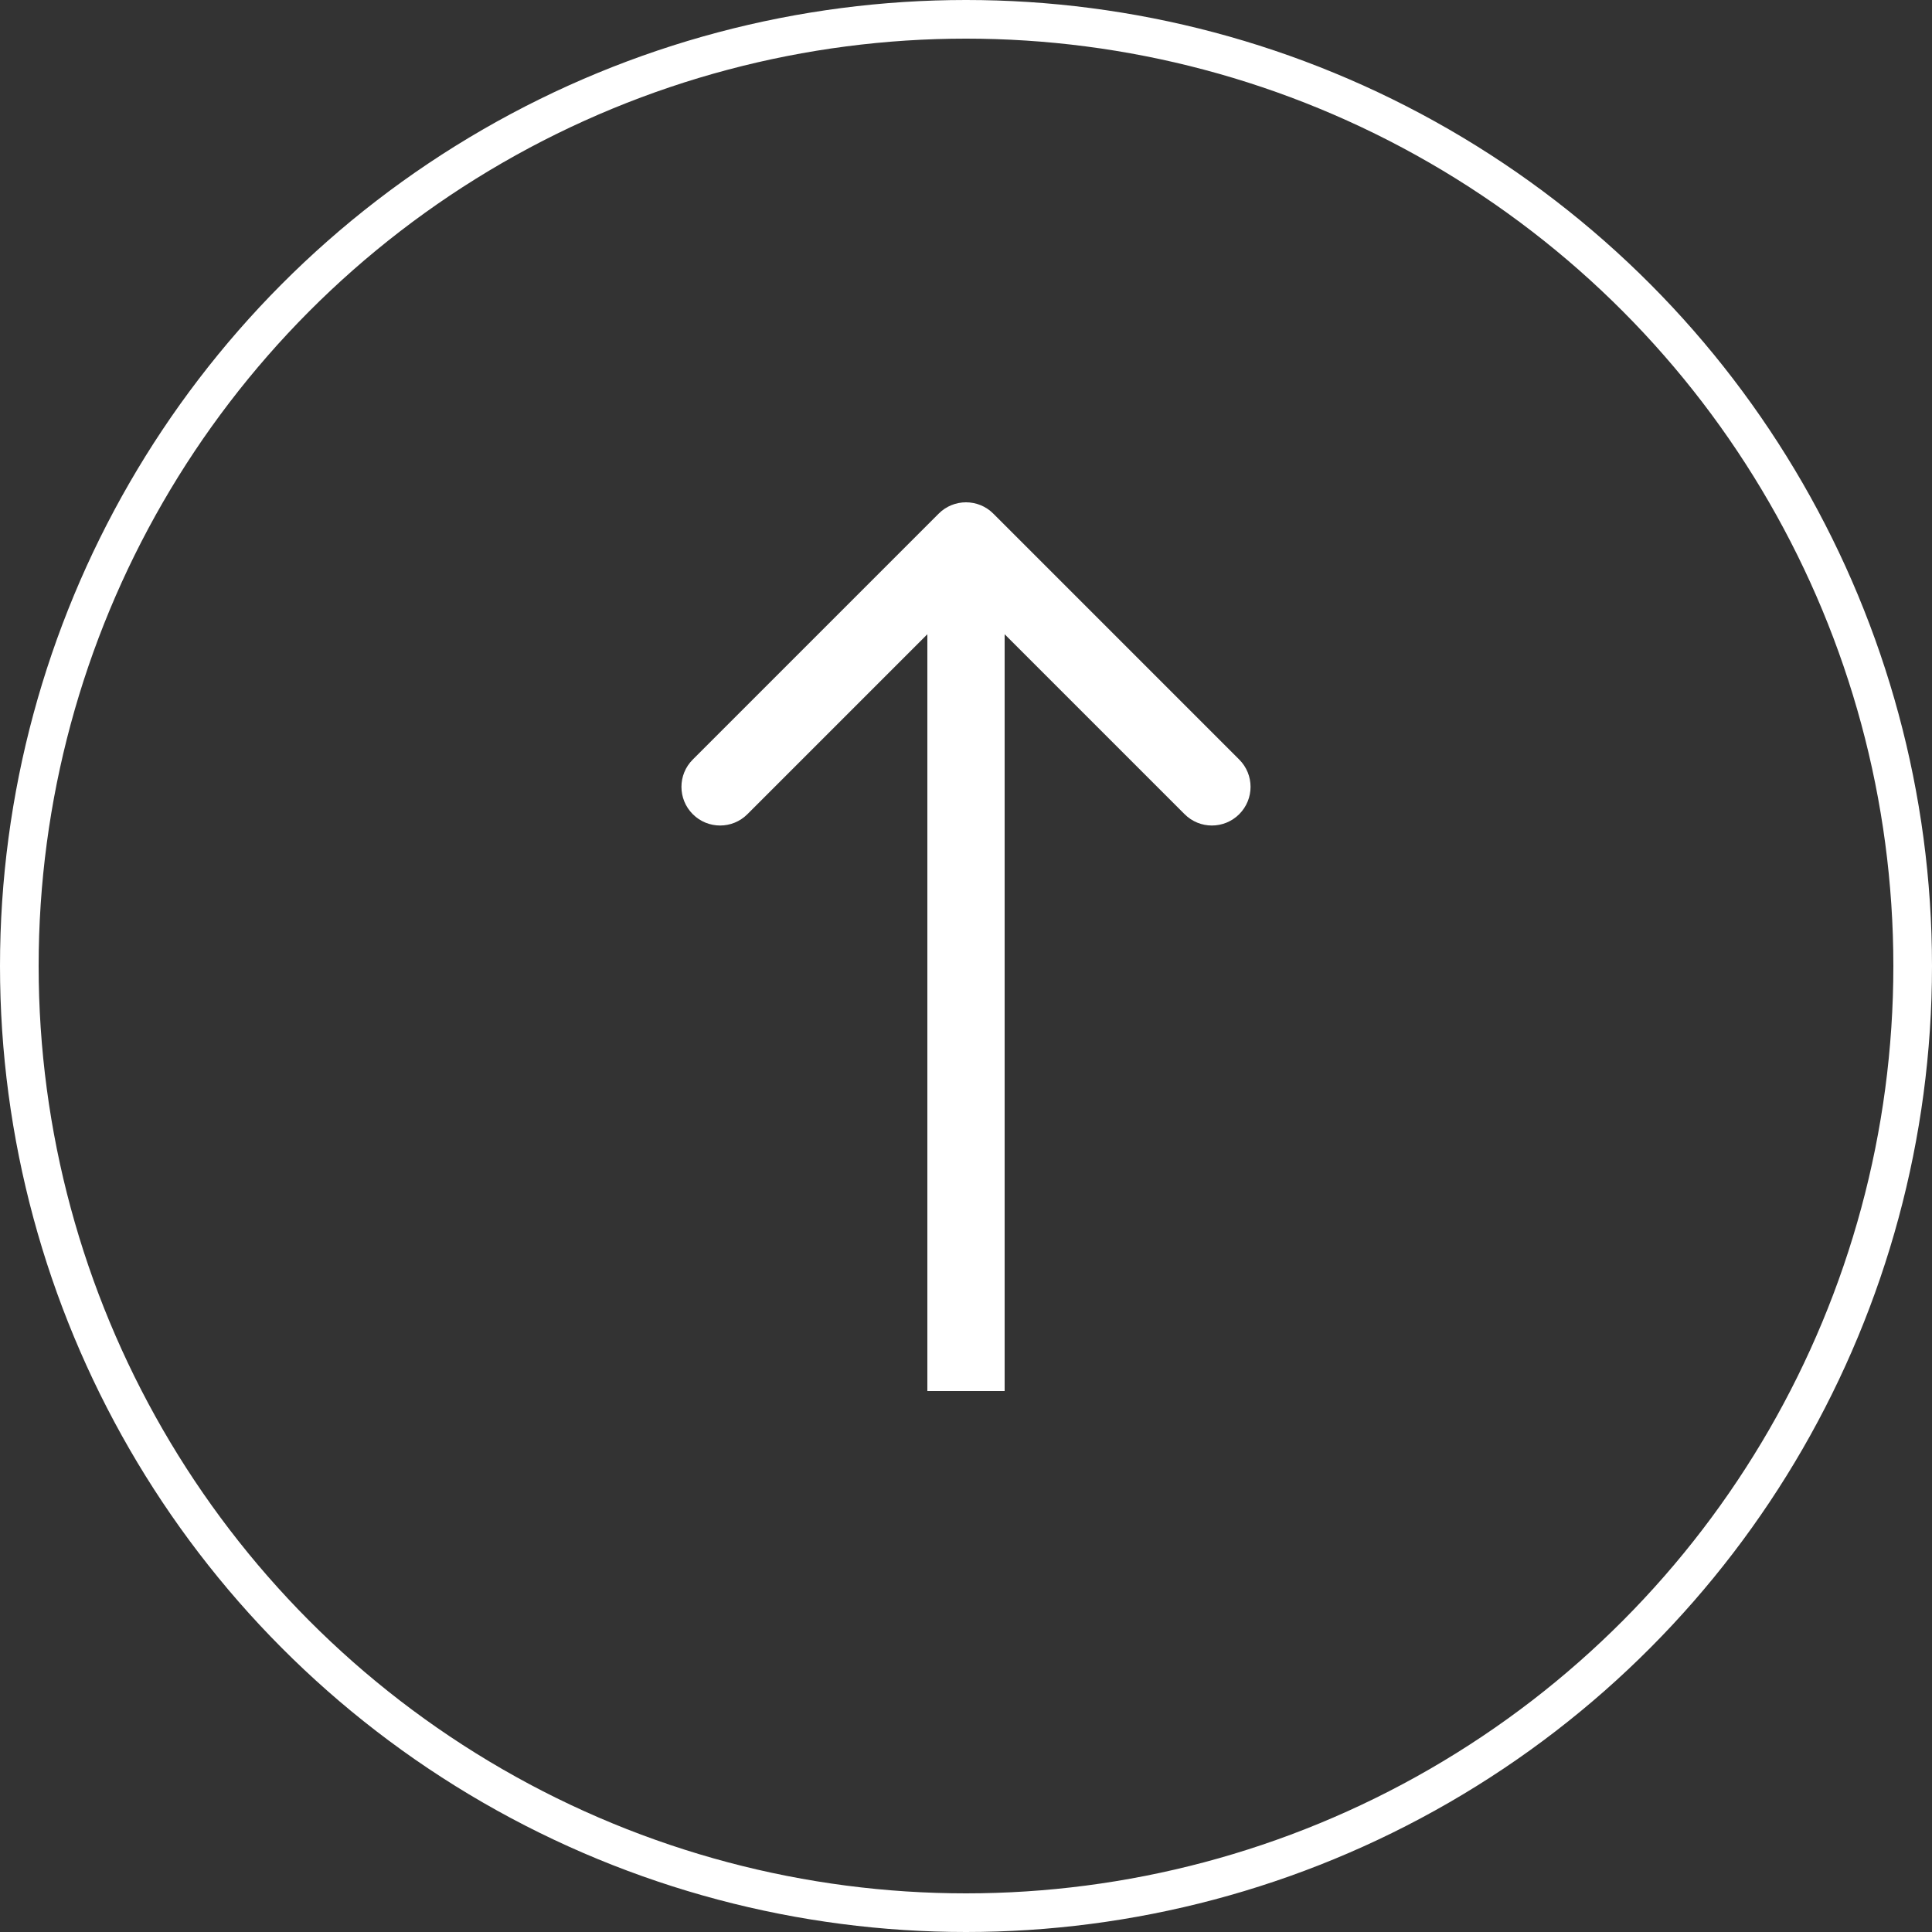
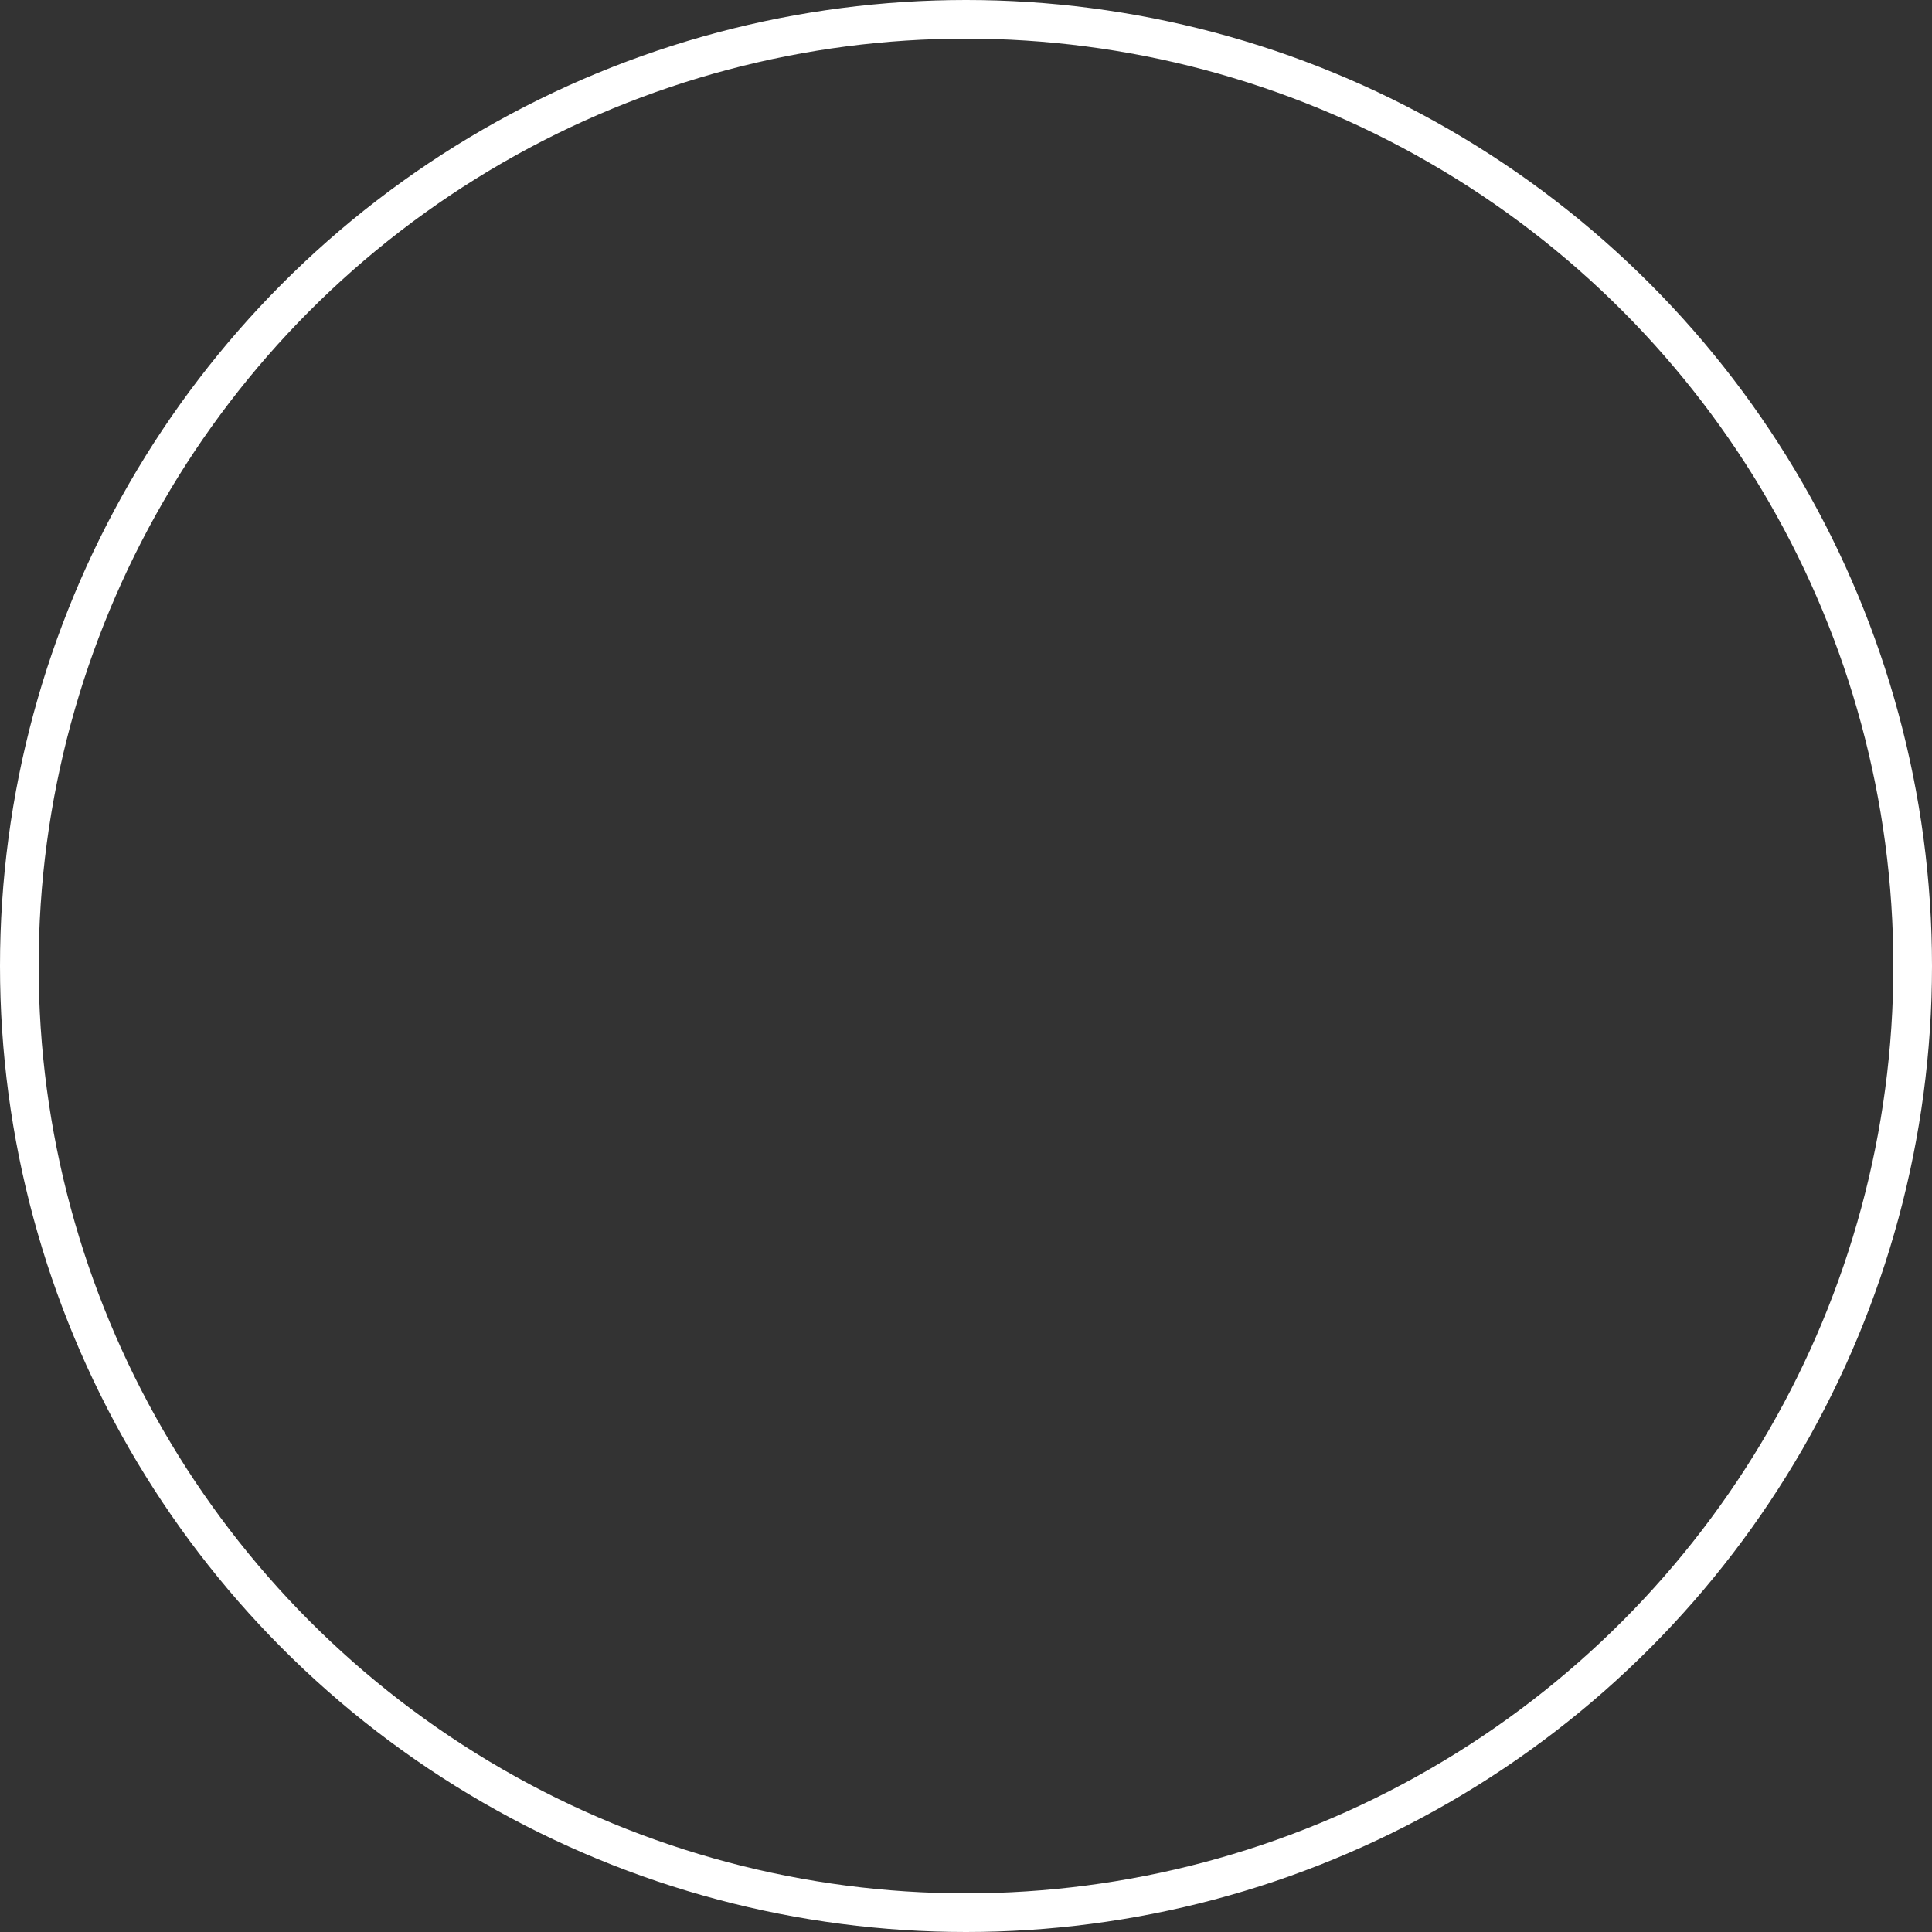
<svg xmlns="http://www.w3.org/2000/svg" width="50" height="50" viewBox="0 0 50 50" fill="none">
  <rect x="0" y="0" width="50" height="50" fill="#333333" stroke="none" />
  <circle cx="25" cy="25" r="24.5" stroke="white" />
-   <path d="M25.707 13.293C25.317 12.902 24.683 12.902 24.293 13.293L17.929 19.657C17.538 20.047 17.538 20.68 17.929 21.071C18.32 21.462 18.953 21.462 19.343 21.071L25 15.414L30.657 21.071C31.047 21.462 31.68 21.462 32.071 21.071C32.462 20.68 32.462 20.047 32.071 19.657L25.707 13.293ZM26 36L26 14L24 14L24 36L26 36Z" fill="white" />
</svg>